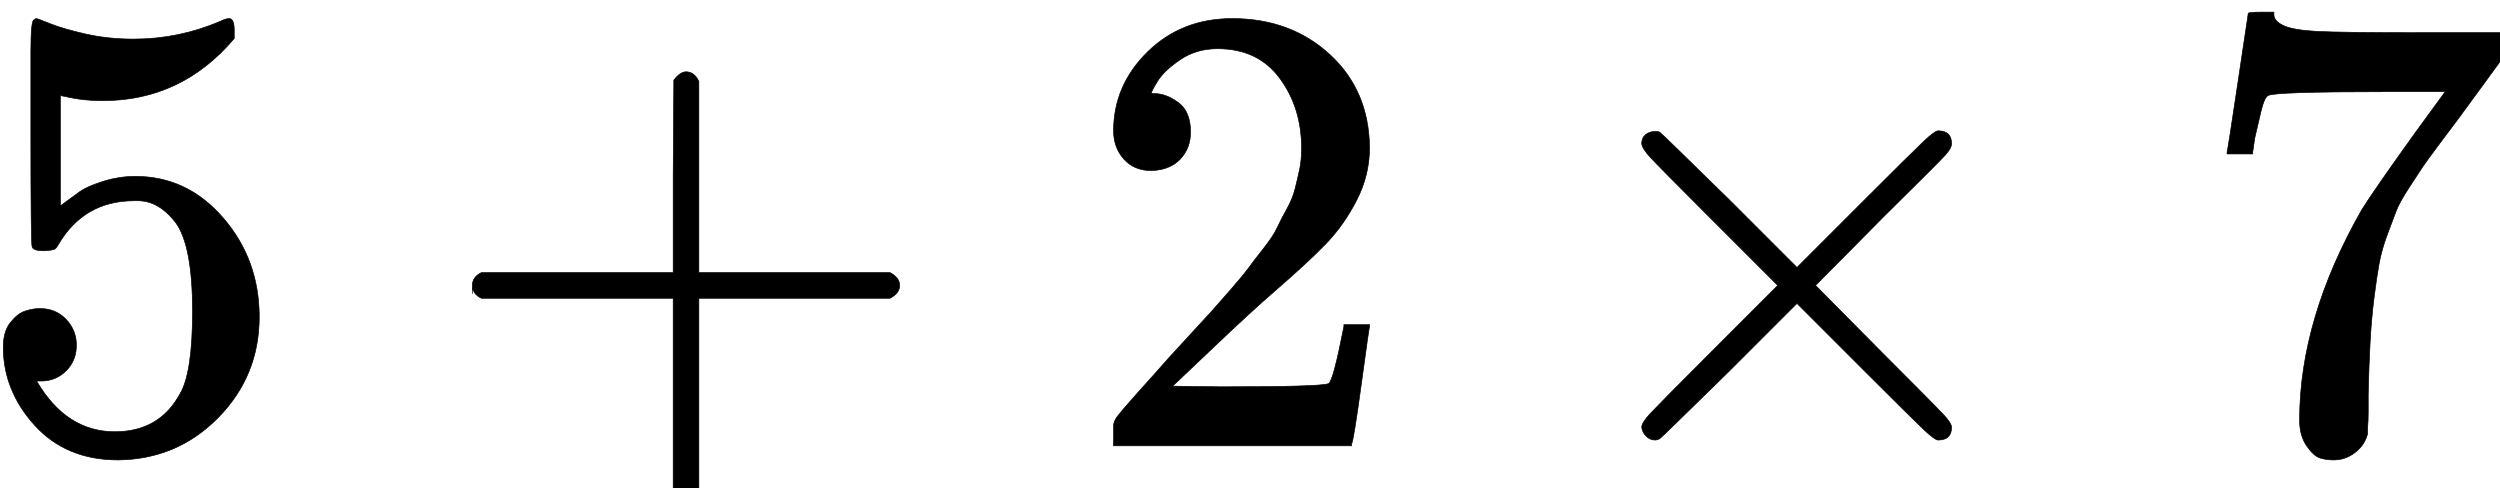
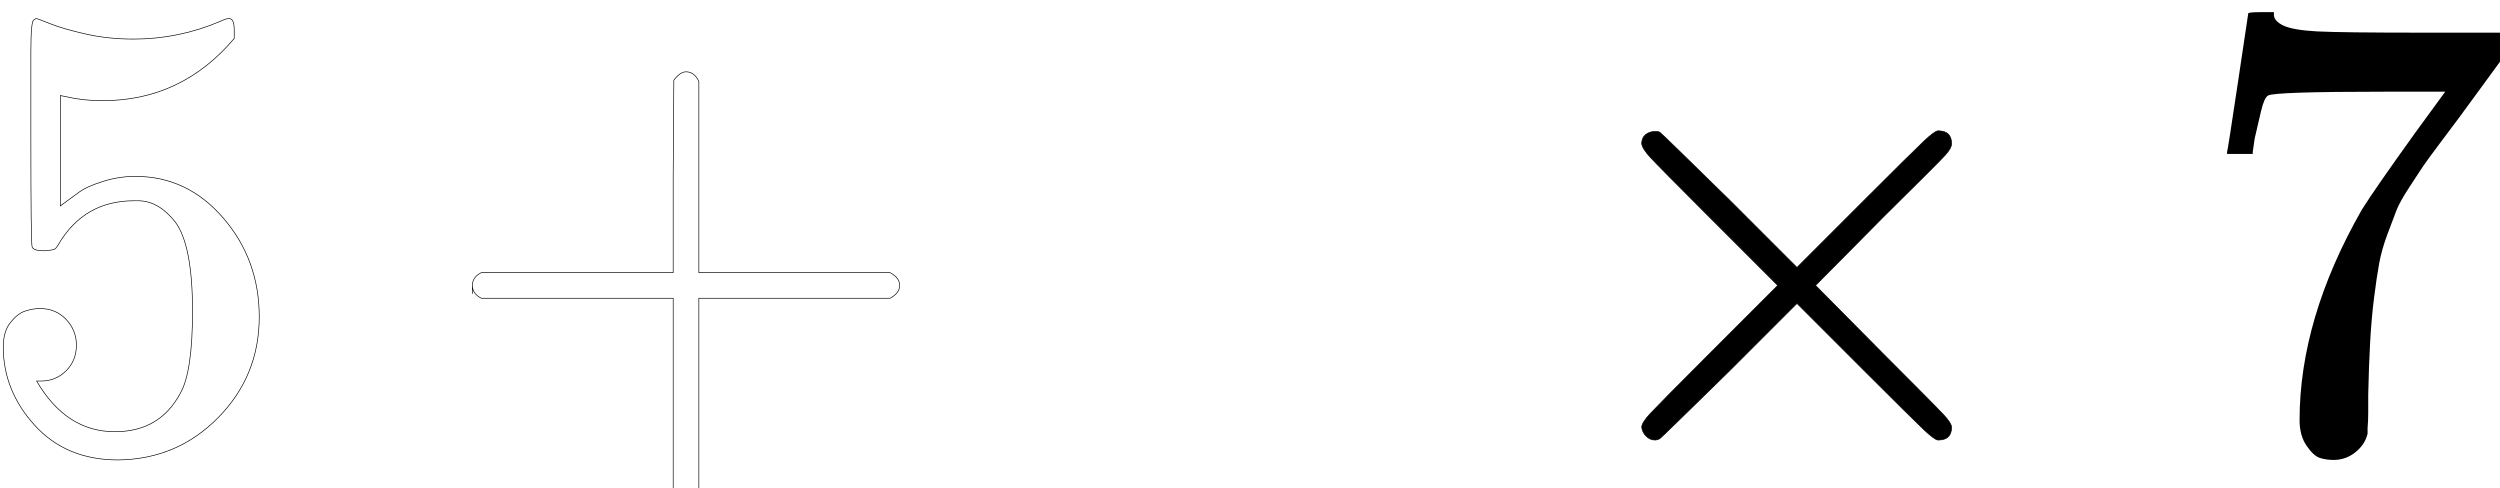
<svg xmlns="http://www.w3.org/2000/svg" id="svg658" version="1.1" viewBox="0 0 19.258 3.763" height="3.763mm" width="19.258mm">
  <defs id="defs652">
    <clipPath id="clipPath160" clipPathUnits="userSpaceOnUse">
      <path style="clip-rule:evenodd" id="path158" d="m 161.318,349.647 h -55.523 v 12.755 h 55.523 z" />
    </clipPath>
  </defs>
  <g transform="translate(-184.651,-97.059)" id="layer1">
    <g id="g154" transform="matrix(0.353,0,0,0.353,147.081,-26.634)">
      <g clip-path="url(#clipPath160)" id="g156">
        <g transform="matrix(0.014,0,0,-0.014,105.802,360.134)" id="g162">
-           <path id="path164" style="fill:#000;fill-opacity:1;fill-rule:nonzero;stroke:none" d="m 164,157 c 0,-16 -5.333,-29.333 -16,-40 -10.667,-10.667 -23.667,-16 -39,-16 h -7 c 30.667,-52.667 71.333,-79 122,-79 46.667,0 80.667,20 102,60 12.667,22 19,64.667 19,128 0,68.667 -9,115 -27,139 -17.333,22 -36.667,33 -58,33 h -6 c -52,0 -91.333,-22.667 -118,-68 -2.667,-4.667 -5,-7.333 -7,-8 -2,-0.667 -7,-1.333 -15,-2 -11.333,0 -17.667,2 -19,6 -1.333,2.667 -2,61 -2,175 v 129 c 0,33.333 1.667,50 5,50 1.333,1.333 2.667,2 4,2 0.667,0 7.667,-2.667 21,-8 13.333,-5.333 31.667,-10.667 55,-16 23.333,-5.333 48.333,-8 75,-8 47.333,0 92.667,9.333 136,28 5.333,2.667 9.667,4 13,4 5.333,0 8,-6 8,-18 v -13 c -54.667,-64.667 -123,-97 -205,-97 -20.667,0 -39.333,2 -56,6 l -10,2 V 374 c 12.667,9.333 22.667,16.667 30,22 7.333,5.333 19.333,10.667 36,16 16.667,5.333 33.667,8 51,8 54,0 99.667,-21.667 137,-65 37.333,-43.333 56,-94.667 56,-154 C 449,139.667 427.667,87.333 385,44 342.333,0.667 290.333,-21.333 229,-22 175,-22 131.667,-4 99,32 66.333,68 50,108.667 50,154 c 0,16 3.667,28.667 11,38 7.333,9.333 15,15.333 23,18 8,2.667 15.667,4 23,4 16.667,0 30.333,-5.667 41,-17 10.667,-11.333 16,-24.667 16,-40 z" />
          <path id="path166" style="fill:none;stroke:#000;stroke-width:1;stroke-linecap:butt;stroke-linejoin:miter;stroke-miterlimit:10;stroke-dasharray:none;stroke-opacity:1" d="m 164,157 c 0,-16 -5.333,-29.333 -16,-40 -10.667,-10.667 -23.667,-16 -39,-16 h -7 c 30.667,-52.667 71.333,-79 122,-79 46.667,0 80.667,20 102,60 12.667,22 19,64.667 19,128 0,68.667 -9,115 -27,139 -17.333,22 -36.667,33 -58,33 h -6 c -52,0 -91.333,-22.667 -118,-68 -2.667,-4.667 -5,-7.333 -7,-8 -2,-0.667 -7,-1.333 -15,-2 -11.333,0 -17.667,2 -19,6 -1.333,2.667 -2,61 -2,175 v 129 c 0,33.333 1.667,50 5,50 1.333,1.333 2.667,2 4,2 0.667,0 7.667,-2.667 21,-8 13.333,-5.333 31.667,-10.667 55,-16 23.333,-5.333 48.333,-8 75,-8 47.333,0 92.667,9.333 136,28 5.333,2.667 9.667,4 13,4 5.333,0 8,-6 8,-18 v -13 c -54.667,-64.667 -123,-97 -205,-97 -20.667,0 -39.333,2 -56,6 l -10,2 V 374 c 12.667,9.333 22.667,16.667 30,22 7.333,5.333 19.333,10.667 36,16 16.667,5.333 33.667,8 51,8 54,0 99.667,-21.667 137,-65 37.333,-43.333 56,-94.667 56,-154 C 449,139.667 427.667,87.333 385,44 342.333,0.667 290.333,-21.333 229,-22 175,-22 131.667,-4 99,32 66.333,68 50,108.667 50,154 c 0,16 3.667,28.667 11,38 7.333,9.333 15,15.333 23,18 8,2.667 15.667,4 23,4 16.667,0 30.333,-5.667 41,-17 10.667,-11.333 16,-24.667 16,-40 z" />
        </g>
        <g transform="matrix(0.014,0,0,-0.014,115.955,360.134)" id="g168">
-           <path id="path170" style="fill:#000;fill-opacity:1;fill-rule:nonzero;stroke:none" d="m 56,237 c 0,0 0,4.333 0,13 0,8.667 4.667,15.333 14,20 h 299 v 150 l 1,150 c 6.667,8.667 13,13 19,13 8.667,0 15.333,-5 20,-15 V 270 h 298 c 10,-5.333 15,-12 15,-20 0,-8 -5,-14.667 -15,-20 H 409 V -68 c -5.333,-9.333 -11.333,-14 -18,-14 h -2 -2 c -8,0 -14,4.667 -18,14 V 230 H 70 c -9.333,4.667 -14,11.333 -14,20 z" />
          <path id="path172" style="fill:none;stroke:#000;stroke-width:1;stroke-linecap:butt;stroke-linejoin:miter;stroke-miterlimit:10;stroke-dasharray:none;stroke-opacity:1" d="m 56,237 c 0,0 0,4.333 0,13 0,8.667 4.667,15.333 14,20 h 299 v 150 l 1,150 c 6.667,8.667 13,13 19,13 8.667,0 15.333,-5 20,-15 V 270 h 298 c 10,-5.333 15,-12 15,-20 0,-8 -5,-14.667 -15,-20 H 409 V -68 c -5.333,-9.333 -11.333,-14 -18,-14 h -2 -2 c -8,0 -14,4.667 -18,14 V 230 H 70 c -9.333,4.667 -14,11.333 -14,20 z" />
        </g>
        <g transform="matrix(0.014,0,0,-0.014,130.031,360.134)" id="g174">
-           <path id="path176" style="fill:#000;fill-opacity:1;fill-rule:nonzero;stroke:none" d="m 109,429 c -18,0 -32.333,6 -43,18 -10.667,12 -16,26.667 -16,44 0,47.333 17.667,88.333 53,123 35.333,34.667 79.333,52 132,52 60.667,0 111.333,-18.667 152,-56 40.667,-37.333 61.333,-85.667 62,-145 0,-28.667 -6.667,-56 -20,-82 -13.333,-26 -29.333,-48.667 -48,-68 -18.667,-19.333 -45.333,-44 -80,-74 -24,-20.667 -57.333,-51.333 -100,-92 l -59,-56 76,-1 c 104.667,0 160.333,1.667 167,5 4.667,1.333 12.667,31 24,89 v 3 h 40 v -3 C 448.333,184 444,153.667 436,95 428,36.333 423,5.667 421,3 V 0 H 50 v 19 12 c 0,4.667 2,9.667 6,15 4,5.333 14,17 30,35 19.333,21.333 36,40 50,56 6,6.667 17.333,19 34,37 16.667,18 28,30.333 34,37 6,6.667 15.667,17.667 29,33 13.333,15.333 22.667,26.667 28,34 5.333,7.333 13,17.333 23,30 10,12.667 17,23.333 21,32 4,8.667 9,18.333 15,29 6,10.667 10.333,21.333 13,32 2.667,10.667 5,20.667 7,30 2,9.333 3,20.333 3,33 0,42 -11.333,78.333 -34,109 -22.667,30.667 -55,46 -97,46 -22,0 -41.333,-5.667 -58,-17 -16.667,-11.333 -28.333,-22.333 -35,-33 -6.667,-10.667 -10,-17 -10,-19 0,-0.667 1.667,-1 5,-1 12,0 24.333,-4.667 37,-14 12.667,-9.333 19,-24.667 19,-46 0,-16.667 -5.333,-30.667 -16,-42 -10.667,-11.333 -25.667,-17.333 -45,-18 z" />
-           <path id="path178" style="fill:none;stroke:#000;stroke-width:1;stroke-linecap:butt;stroke-linejoin:miter;stroke-miterlimit:10;stroke-dasharray:none;stroke-opacity:1" d="m 109,429 c -18,0 -32.333,6 -43,18 -10.667,12 -16,26.667 -16,44 0,47.333 17.667,88.333 53,123 35.333,34.667 79.333,52 132,52 60.667,0 111.333,-18.667 152,-56 40.667,-37.333 61.333,-85.667 62,-145 0,-28.667 -6.667,-56 -20,-82 -13.333,-26 -29.333,-48.667 -48,-68 -18.667,-19.333 -45.333,-44 -80,-74 -24,-20.667 -57.333,-51.333 -100,-92 l -59,-56 76,-1 c 104.667,0 160.333,1.667 167,5 4.667,1.333 12.667,31 24,89 v 3 h 40 v -3 C 448.333,184 444,153.667 436,95 428,36.333 423,5.667 421,3 V 0 H 50 v 19 12 c 0,4.667 2,9.667 6,15 4,5.333 14,17 30,35 19.333,21.333 36,40 50,56 6,6.667 17.333,19 34,37 16.667,18 28,30.333 34,37 6,6.667 15.667,17.667 29,33 13.333,15.333 22.667,26.667 28,34 5.333,7.333 13,17.333 23,30 10,12.667 17,23.333 21,32 4,8.667 9,18.333 15,29 6,10.667 10.333,21.333 13,32 2.667,10.667 5,20.667 7,30 2,9.333 3,20.333 3,33 0,42 -11.333,78.333 -34,109 -22.667,30.667 -55,46 -97,46 -22,0 -41.333,-5.667 -58,-17 -16.667,-11.333 -28.333,-22.333 -35,-33 -6.667,-10.667 -10,-17 -10,-19 0,-0.667 1.667,-1 5,-1 12,0 24.333,-4.667 37,-14 12.667,-9.333 19,-24.667 19,-46 0,-16.667 -5.333,-30.667 -16,-42 -10.667,-11.333 -25.667,-17.333 -45,-18 z" />
-         </g>
+           </g>
        <g transform="matrix(0.014,0,0,-0.014,140.198,360.134)" id="g180">
          <path id="path182" style="fill:#000;fill-opacity:1;fill-rule:nonzero;stroke:none" d="m 630,29 c 0,-13.333 -7,-20 -21,-20 -3.333,0 -10.667,5.333 -22,16 -11.333,10.667 -42.667,41.667 -94,93 L 389,222 284,117 C 213.333,47.667 177,12.333 175,11 c -2.667,-1.333 -5,-2 -7,-2 -5.333,0 -10,2 -14,6 -4,4 -6.333,8.667 -7,14 0,4.667 4.667,12 14,22 9.333,10 40.667,41.667 94,95 L 359,250 255,354 c -54,54 -85.333,85.667 -94,95 -8.667,9.333 -13.333,16.667 -14,22 0,6 2,10.667 6,14 4,3.333 9,5 15,5 3.333,0 5.667,-0.333 7,-1 2,-1.333 38.333,-36.667 109,-106 L 389,278 493,382 c 51.333,51.333 82.667,82.333 94,93 11.333,10.667 18.667,16 22,16 14,0 21,-6.667 21,-20 0,-4.667 -3.333,-10.667 -10,-18 -6.667,-7.333 -39.333,-40 -98,-98 L 418,250 522,145 c 56,-56 88,-88.333 96,-97 8,-8.667 12,-15 12,-19 z" />
          <path id="path184" style="fill:none;stroke:#000;stroke-width:1;stroke-linecap:butt;stroke-linejoin:miter;stroke-miterlimit:10;stroke-dasharray:none;stroke-opacity:1" d="m 630,29 c 0,-13.333 -7,-20 -21,-20 -3.333,0 -10.667,5.333 -22,16 -11.333,10.667 -42.667,41.667 -94,93 L 389,222 284,117 C 213.333,47.667 177,12.333 175,11 c -2.667,-1.333 -5,-2 -7,-2 -5.333,0 -10,2 -14,6 -4,4 -6.333,8.667 -7,14 0,4.667 4.667,12 14,22 9.333,10 40.667,41.667 94,95 L 359,250 255,354 c -54,54 -85.333,85.667 -94,95 -8.667,9.333 -13.333,16.667 -14,22 0,6 2,10.667 6,14 4,3.333 9,5 15,5 3.333,0 5.667,-0.333 7,-1 2,-1.333 38.333,-36.667 109,-106 L 389,278 493,382 c 51.333,51.333 82.667,82.333 94,93 11.333,10.667 18.667,16 22,16 14,0 21,-6.667 21,-20 0,-4.667 -3.333,-10.667 -10,-18 -6.667,-7.333 -39.333,-40 -98,-98 L 418,250 522,145 c 56,-56 88,-88.333 96,-97 8,-8.667 12,-15 12,-19 z" />
        </g>
        <g transform="matrix(0.014,0,0,-0.014,154.26,360.134)" id="g186">
          <path id="path188" style="fill:#000;fill-opacity:1;fill-rule:nonzero;stroke:none" d="m 55,458 c 0.667,1.333 6.333,37.667 17,109 l 16,107 c 0,1.333 6.667,2 20,2 h 20 v -4 c 0,-6.667 5,-12.333 15,-17 10,-4.667 27.333,-7.667 52,-9 24.667,-1.333 81,-2 169,-2 h 121 v -39 l -68,-93 c -6,-8 -16,-21.333 -30,-40 -14,-18.667 -23,-31 -27,-37 -4,-6 -11,-16.667 -21,-32 -10,-15.333 -16.667,-27.333 -20,-36 -3.333,-8.667 -8,-21 -14,-37 -6,-16 -10.333,-31.333 -13,-46 -2.667,-14.667 -5.333,-32.667 -8,-54 -2.667,-21.333 -4.667,-44 -6,-68 -1.333,-24 -2.333,-51.333 -3,-82 0,-9.333 0,-18.667 0,-28 0,-9.333 -0.333,-17.333 -1,-24 v -9 c -2.667,-11.333 -9,-21 -19,-29 -10,-8 -21.333,-12 -34,-12 -7.333,0 -14.333,1 -21,3 -6.667,2 -13.667,8.333 -21,19 -7.333,10.667 -11,24 -11,40 0,105.333 32.333,214.667 97,328 13.333,21.333 41.333,61.667 84,121 l 46,63 h -93 c -116,0 -177,-2 -183,-6 -4,-2 -7.667,-10 -11,-24 -3.333,-14 -6.667,-28.333 -10,-43 l -3,-21 v -3 H 55 Z" />
-           <path id="path190" style="fill:none;stroke:#000;stroke-width:1;stroke-linecap:butt;stroke-linejoin:miter;stroke-miterlimit:10;stroke-dasharray:none;stroke-opacity:1" d="m 55,458 c 0.667,1.333 6.333,37.667 17,109 l 16,107 c 0,1.333 6.667,2 20,2 h 20 v -4 c 0,-6.667 5,-12.333 15,-17 10,-4.667 27.333,-7.667 52,-9 24.667,-1.333 81,-2 169,-2 h 121 v -39 l -68,-93 c -6,-8 -16,-21.333 -30,-40 -14,-18.667 -23,-31 -27,-37 -4,-6 -11,-16.667 -21,-32 -10,-15.333 -16.667,-27.333 -20,-36 -3.333,-8.667 -8,-21 -14,-37 -6,-16 -10.333,-31.333 -13,-46 -2.667,-14.667 -5.333,-32.667 -8,-54 -2.667,-21.333 -4.667,-44 -6,-68 -1.333,-24 -2.333,-51.333 -3,-82 0,-9.333 0,-18.667 0,-28 0,-9.333 -0.333,-17.333 -1,-24 v -9 c -2.667,-11.333 -9,-21 -19,-29 -10,-8 -21.333,-12 -34,-12 -7.333,0 -14.333,1 -21,3 -6.667,2 -13.667,8.333 -21,19 -7.333,10.667 -11,24 -11,40 0,105.333 32.333,214.667 97,328 13.333,21.333 41.333,61.667 84,121 l 46,63 h -93 c -116,0 -177,-2 -183,-6 -4,-2 -7.667,-10 -11,-24 -3.333,-14 -6.667,-28.333 -10,-43 l -3,-21 v -3 H 55 Z" />
        </g>
      </g>
    </g>
  </g>
</svg>